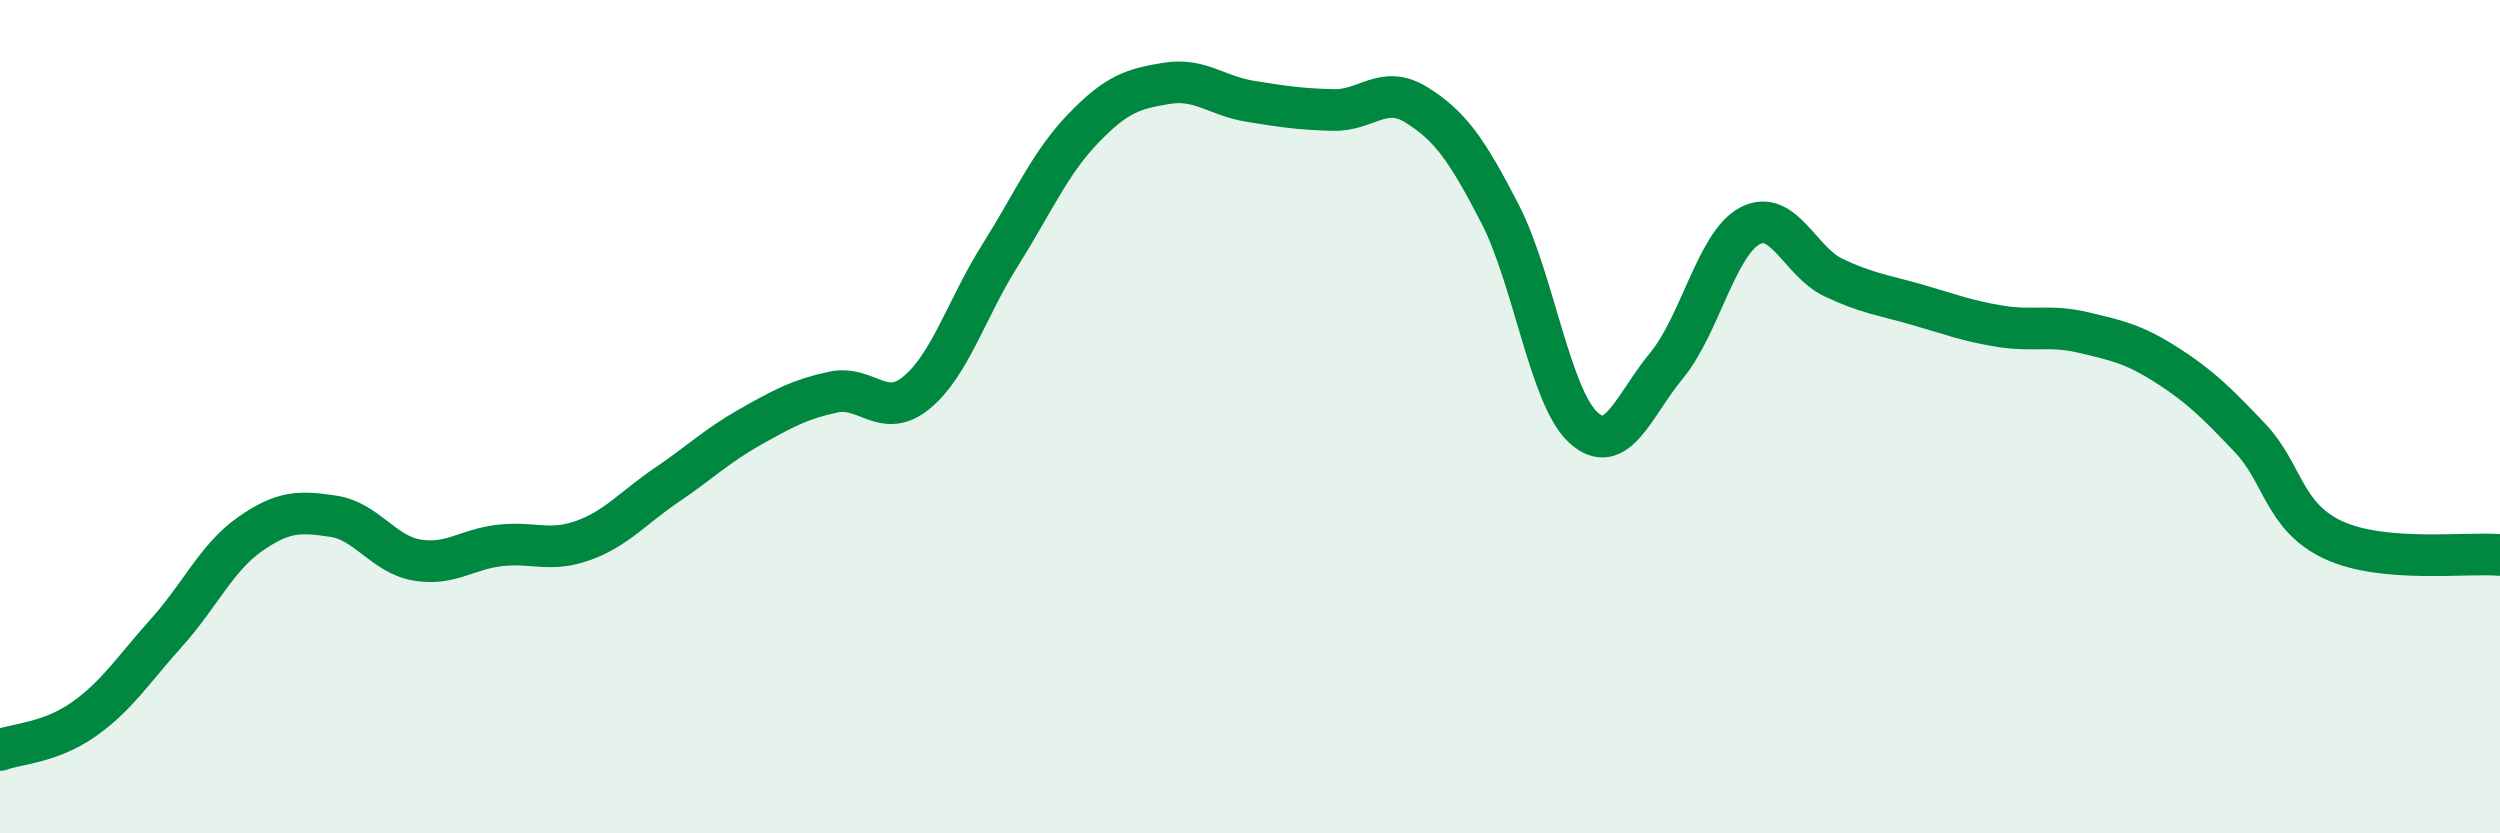
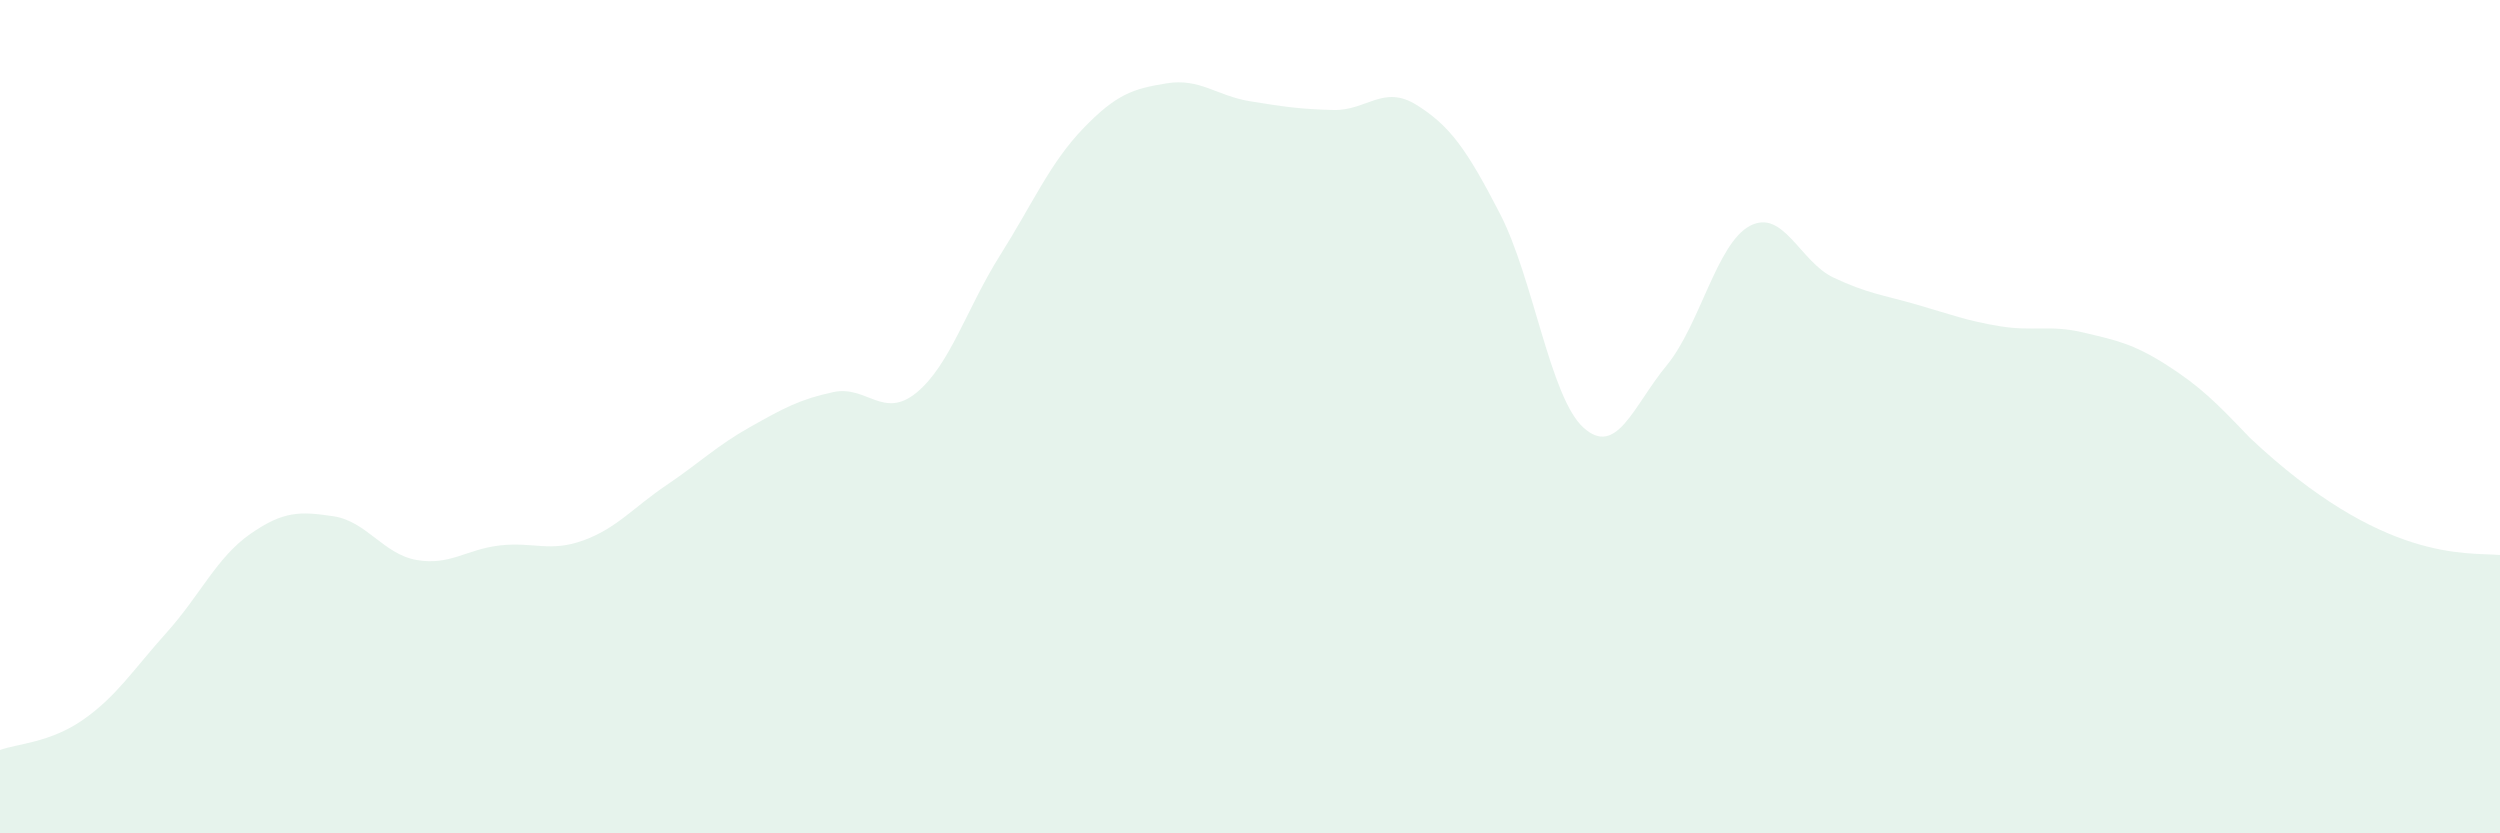
<svg xmlns="http://www.w3.org/2000/svg" width="60" height="20" viewBox="0 0 60 20">
-   <path d="M 0,18 C 0.4,17.85 1.2,17.83 2,17.27 C 2.8,16.71 3.2,16.07 4,15.18 C 4.8,14.29 5.2,13.38 6,12.82 C 6.8,12.26 7.2,12.27 8,12.39 C 8.8,12.51 9.2,13.3 10,13.44 C 10.8,13.58 11.2,13.18 12,13.09 C 12.8,13 13.2,13.26 14,12.97 C 14.8,12.68 15.2,12.18 16,11.64 C 16.8,11.1 17.2,10.7 18,10.25 C 18.8,9.8 19.2,9.58 20,9.41 C 20.8,9.24 21.2,10.08 22,9.42 C 22.8,8.76 23.2,7.4 24,6.13 C 24.8,4.86 25.2,3.91 26,3.08 C 26.8,2.25 27.2,2.13 28,2 C 28.8,1.87 29.2,2.3 30,2.43 C 30.8,2.56 31.2,2.62 32,2.64 C 32.8,2.66 33.2,2.02 34,2.52 C 34.8,3.02 35.2,3.58 36,5.13 C 36.8,6.68 37.2,9.53 38,10.26 C 38.8,10.99 39.2,9.74 40,8.77 C 40.8,7.8 41.2,5.84 42,5.42 C 42.8,5 43.2,6.28 44,6.66 C 44.8,7.04 45.2,7.08 46,7.31 C 46.8,7.54 47.2,7.7 48,7.83 C 48.8,7.96 49.2,7.79 50,7.98 C 50.8,8.17 51.2,8.25 52,8.76 C 52.8,9.27 53.2,9.67 54,10.51 C 54.8,11.35 54.8,12.4 56,12.96 C 57.2,13.52 59.2,13.25 60,13.32L60 20L0 20Z" fill="#008740" opacity="0.1" stroke-linecap="round" stroke-linejoin="round" />
-   <path d="M 0,18 C 0.4,17.85 1.2,17.83 2,17.27 C 2.8,16.71 3.2,16.07 4,15.18 C 4.8,14.29 5.2,13.38 6,12.82 C 6.8,12.26 7.2,12.27 8,12.39 C 8.8,12.51 9.2,13.3 10,13.44 C 10.8,13.58 11.2,13.18 12,13.09 C 12.8,13 13.2,13.26 14,12.97 C 14.8,12.68 15.2,12.18 16,11.64 C 16.8,11.1 17.2,10.7 18,10.25 C 18.8,9.8 19.2,9.58 20,9.41 C 20.8,9.24 21.2,10.08 22,9.42 C 22.8,8.76 23.2,7.4 24,6.13 C 24.8,4.86 25.2,3.91 26,3.08 C 26.8,2.25 27.2,2.13 28,2 C 28.8,1.87 29.2,2.3 30,2.43 C 30.8,2.56 31.2,2.62 32,2.64 C 32.8,2.66 33.2,2.02 34,2.52 C 34.8,3.02 35.2,3.58 36,5.13 C 36.8,6.68 37.2,9.53 38,10.26 C 38.8,10.99 39.2,9.74 40,8.77 C 40.8,7.8 41.2,5.84 42,5.42 C 42.8,5 43.2,6.28 44,6.66 C 44.8,7.04 45.2,7.08 46,7.31 C 46.8,7.54 47.2,7.7 48,7.83 C 48.8,7.96 49.2,7.79 50,7.98 C 50.8,8.17 51.2,8.25 52,8.76 C 52.8,9.27 53.2,9.67 54,10.51 C 54.8,11.35 54.8,12.4 56,12.96 C 57.2,13.52 59.2,13.25 60,13.32" stroke="#008740" stroke-width="1" fill="none" stroke-linecap="round" stroke-linejoin="round" />
+   <path d="M 0,18 C 0.4,17.85 1.2,17.83 2,17.27 C 2.8,16.71 3.2,16.07 4,15.18 C 4.8,14.29 5.2,13.38 6,12.82 C 6.8,12.26 7.2,12.27 8,12.39 C 8.8,12.51 9.2,13.3 10,13.44 C 10.8,13.58 11.2,13.18 12,13.09 C 12.8,13 13.2,13.26 14,12.97 C 14.8,12.68 15.2,12.18 16,11.64 C 16.8,11.1 17.2,10.7 18,10.25 C 18.8,9.8 19.2,9.58 20,9.41 C 20.8,9.24 21.2,10.08 22,9.42 C 22.8,8.76 23.2,7.4 24,6.13 C 24.8,4.86 25.2,3.91 26,3.08 C 26.8,2.25 27.2,2.13 28,2 C 28.8,1.87 29.2,2.3 30,2.43 C 30.8,2.56 31.2,2.62 32,2.64 C 32.8,2.66 33.2,2.02 34,2.52 C 34.8,3.02 35.2,3.58 36,5.13 C 36.8,6.68 37.2,9.53 38,10.26 C 38.8,10.99 39.2,9.74 40,8.77 C 40.8,7.8 41.2,5.84 42,5.42 C 42.8,5 43.2,6.28 44,6.66 C 44.8,7.04 45.2,7.08 46,7.31 C 46.8,7.54 47.2,7.7 48,7.83 C 48.8,7.96 49.2,7.79 50,7.98 C 50.8,8.17 51.2,8.25 52,8.76 C 52.8,9.27 53.2,9.67 54,10.51 C 57.2,13.52 59.2,13.25 60,13.32L60 20L0 20Z" fill="#008740" opacity="0.1" stroke-linecap="round" stroke-linejoin="round" />
</svg>